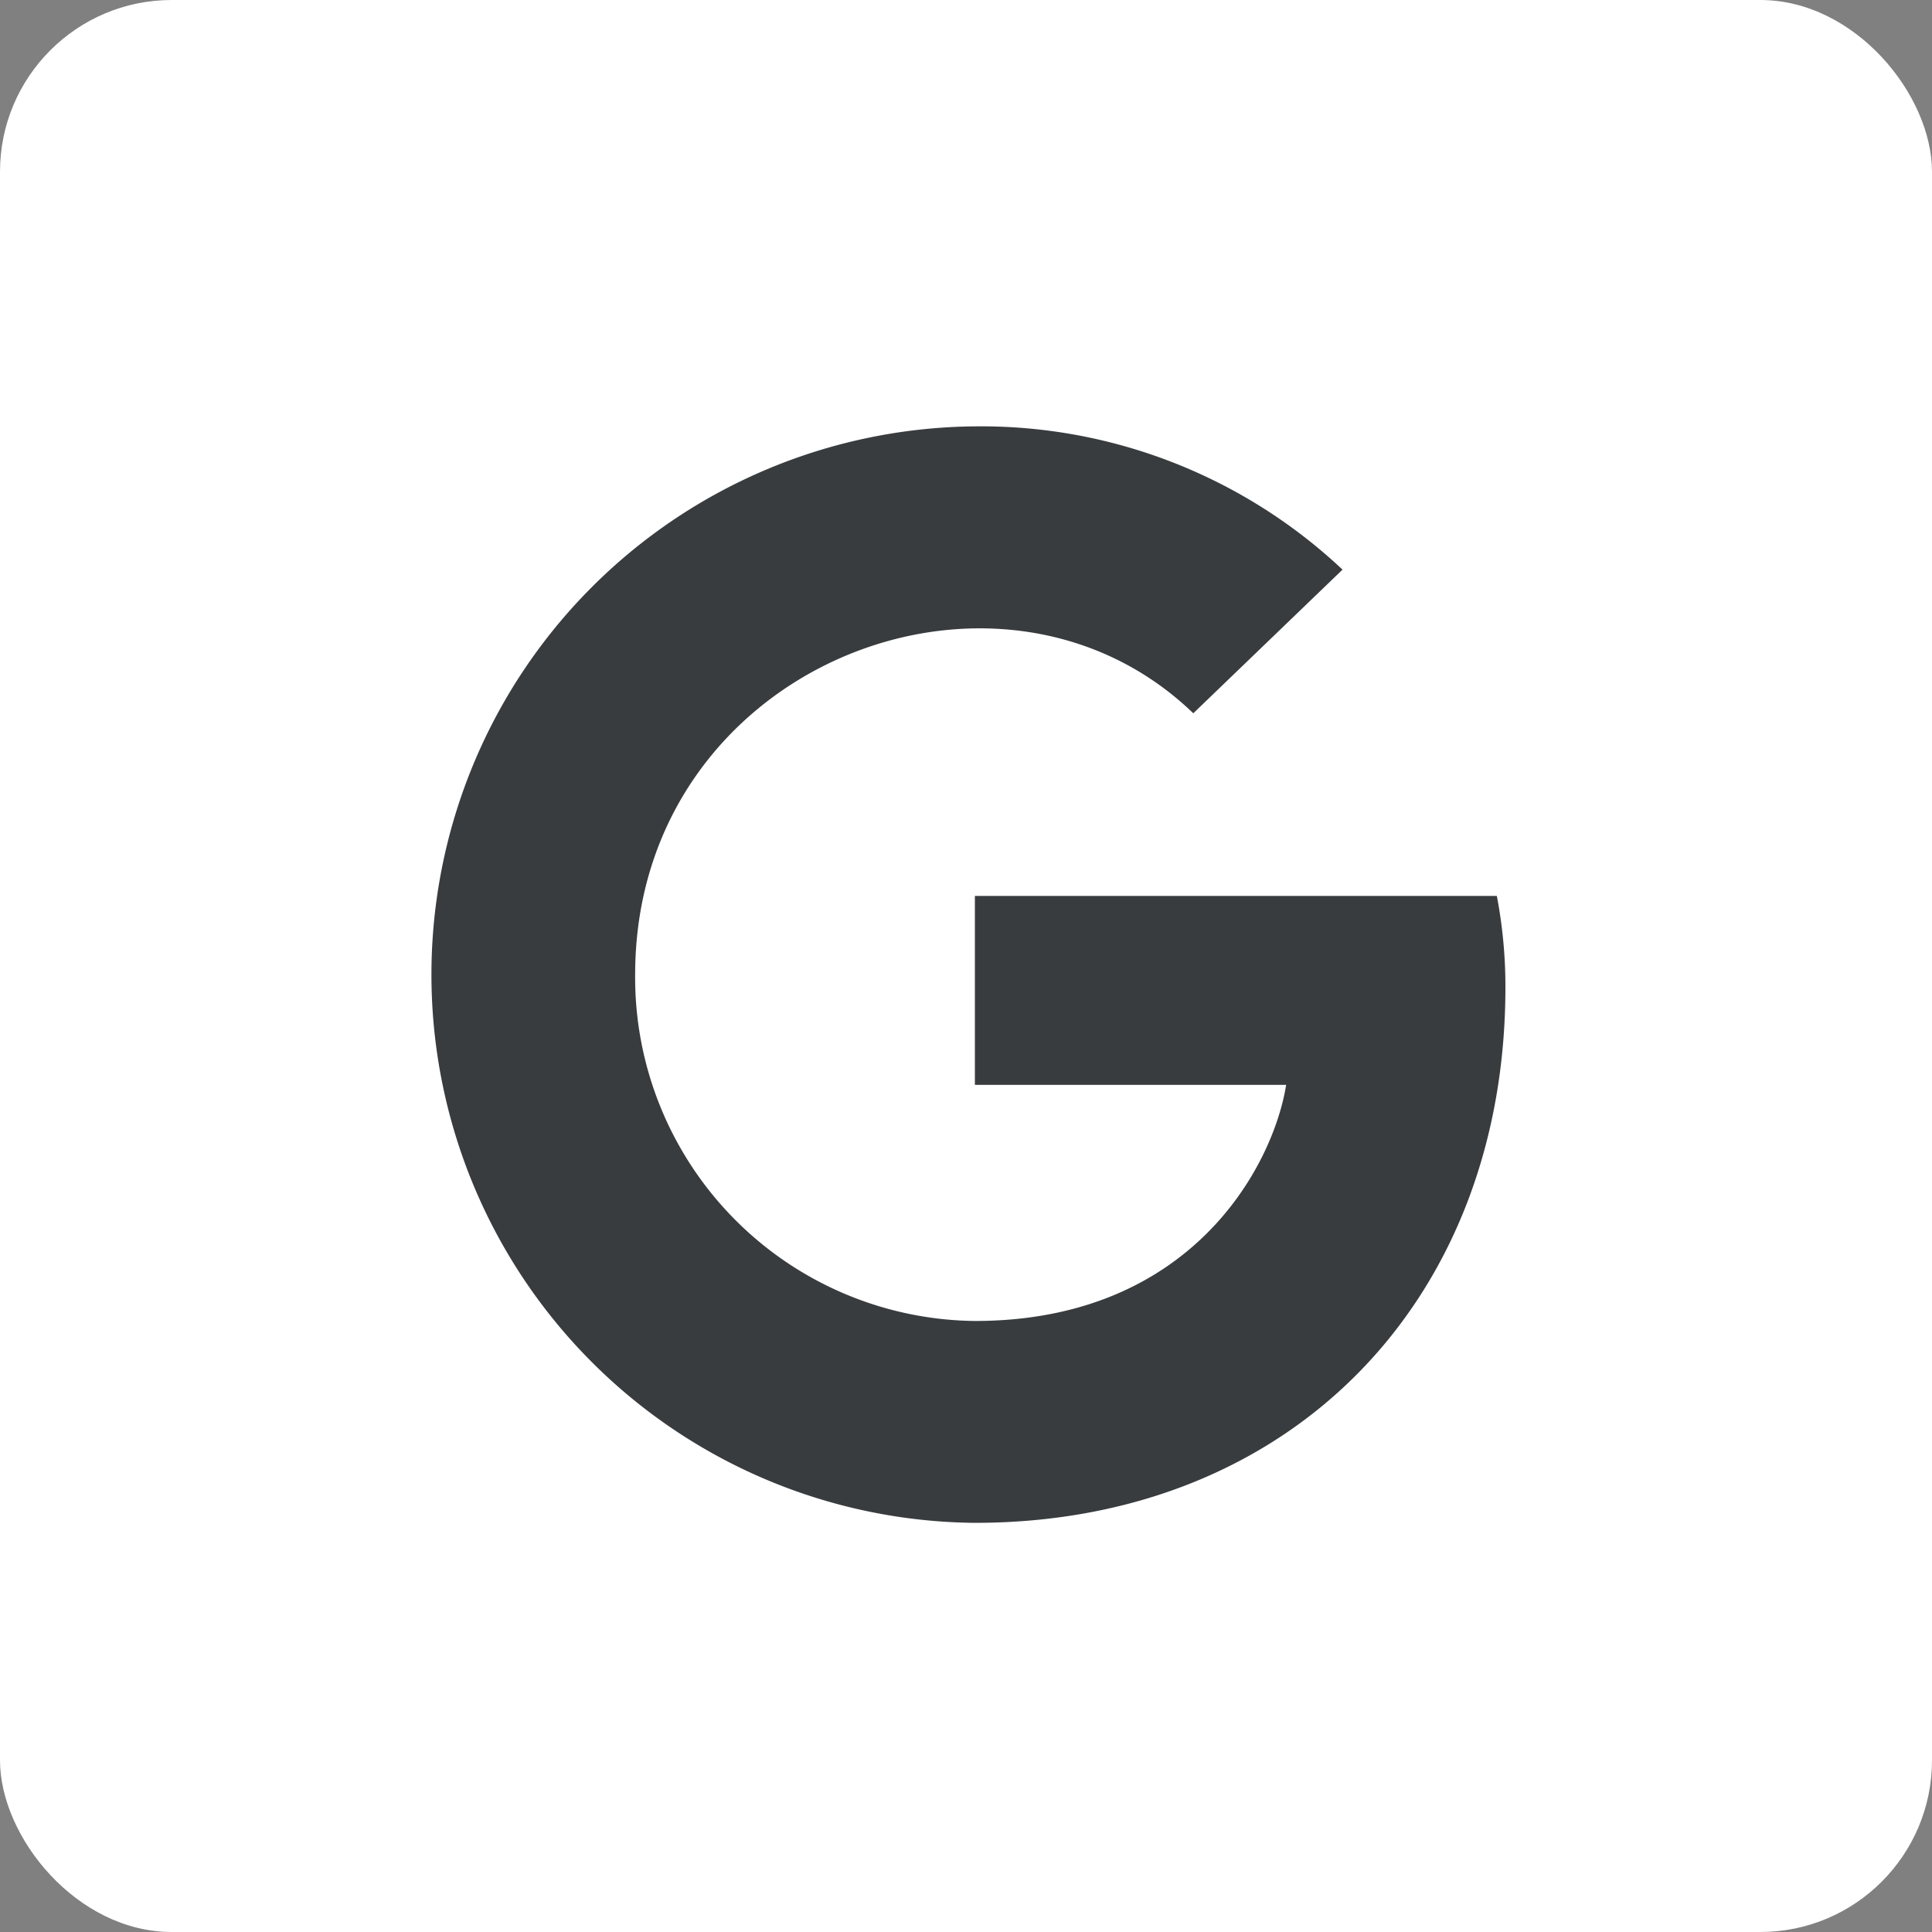
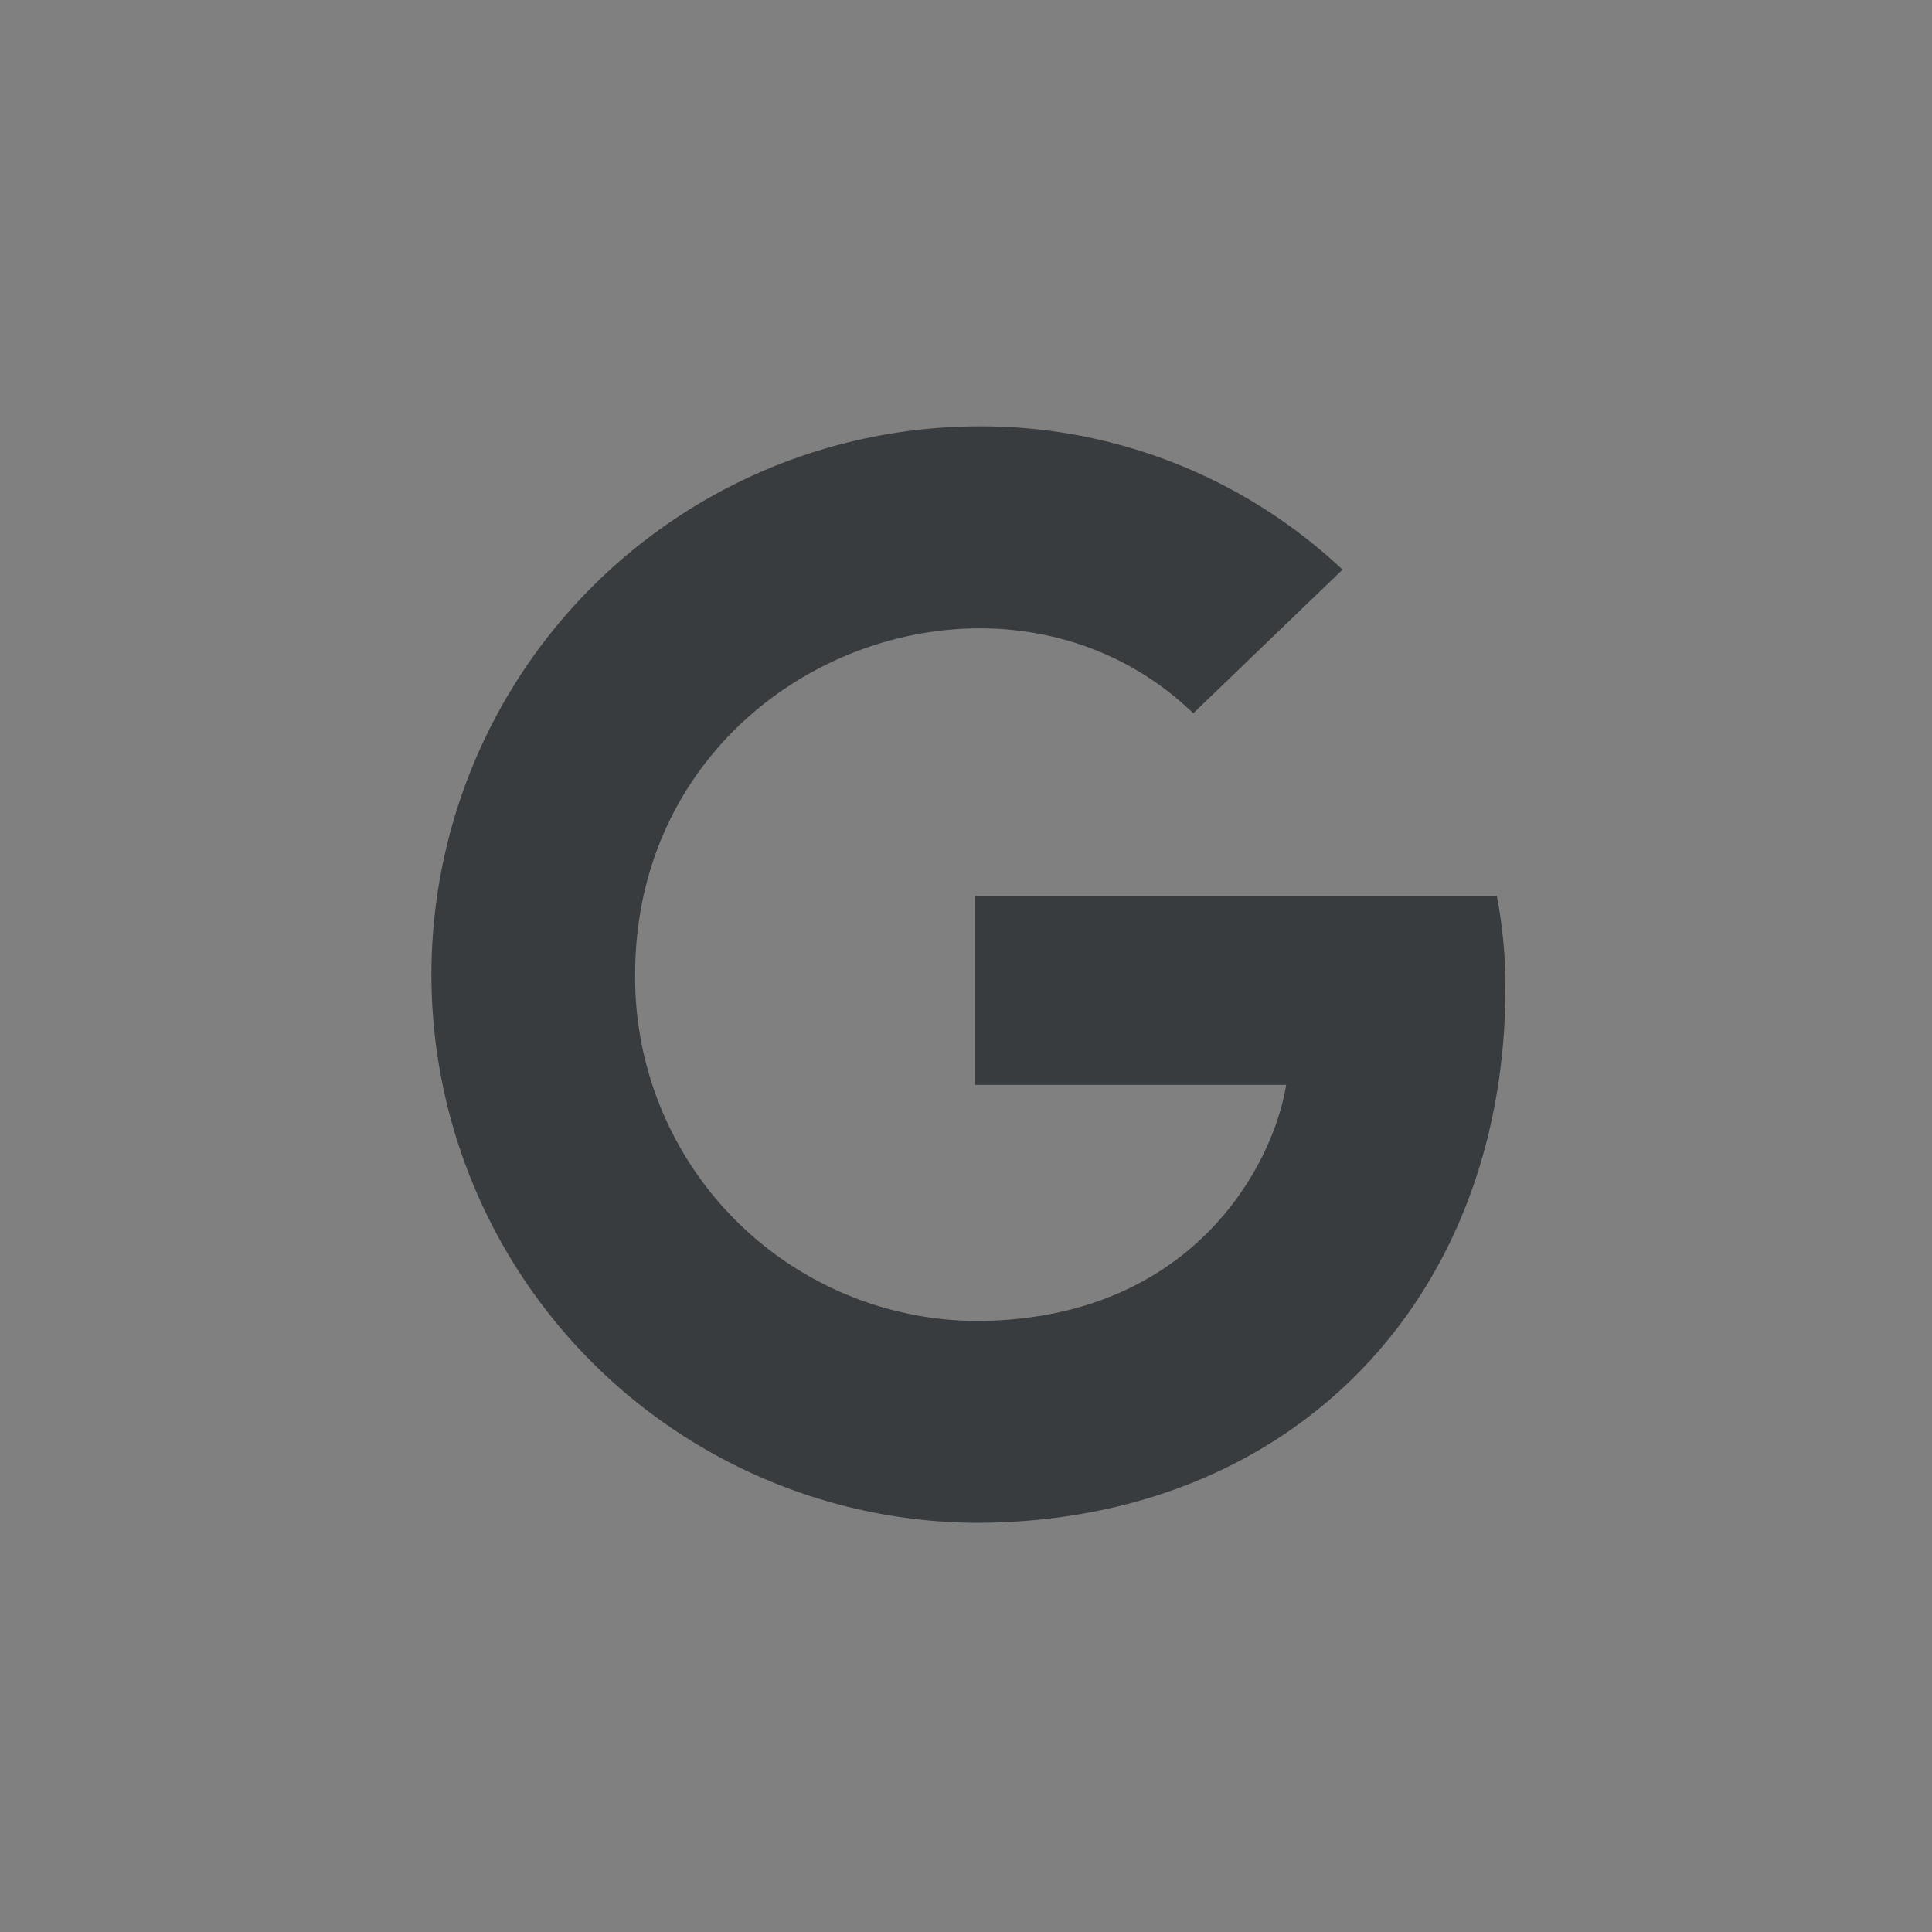
<svg xmlns="http://www.w3.org/2000/svg" width="45" height="45" viewBox="0 0 45 45">
  <rect x="0" y="0" width="45" height="45" fill="#808080" stroke="none" />
  <g id="Gruppe_732" data-name="Gruppe 732" transform="translate(-430 -7201.615)">
-     <rect id="Rechteck_44" data-name="Rechteck 44" width="45" height="45" rx="4" transform="translate(430 7201.615)" fill="#fff" />
    <path id="Icon_awesome-google" data-name="Icon awesome-google" d="M25.127,13.631c0,7.286-4.989,12.471-12.358,12.471a12.77,12.77,0,0,1,0-25.539A12.28,12.28,0,0,1,21.333,3.9L17.857,7.246c-4.547-4.387-13-1.092-13,6.086A8,8,0,0,0,12.77,21.4c5.056,0,6.951-3.625,7.25-5.5H12.77V11.5H24.927A11.2,11.2,0,0,1,25.127,13.631Z" transform="translate(439.937 7210.983)" fill="#383c3e" />
  </g>
</svg>